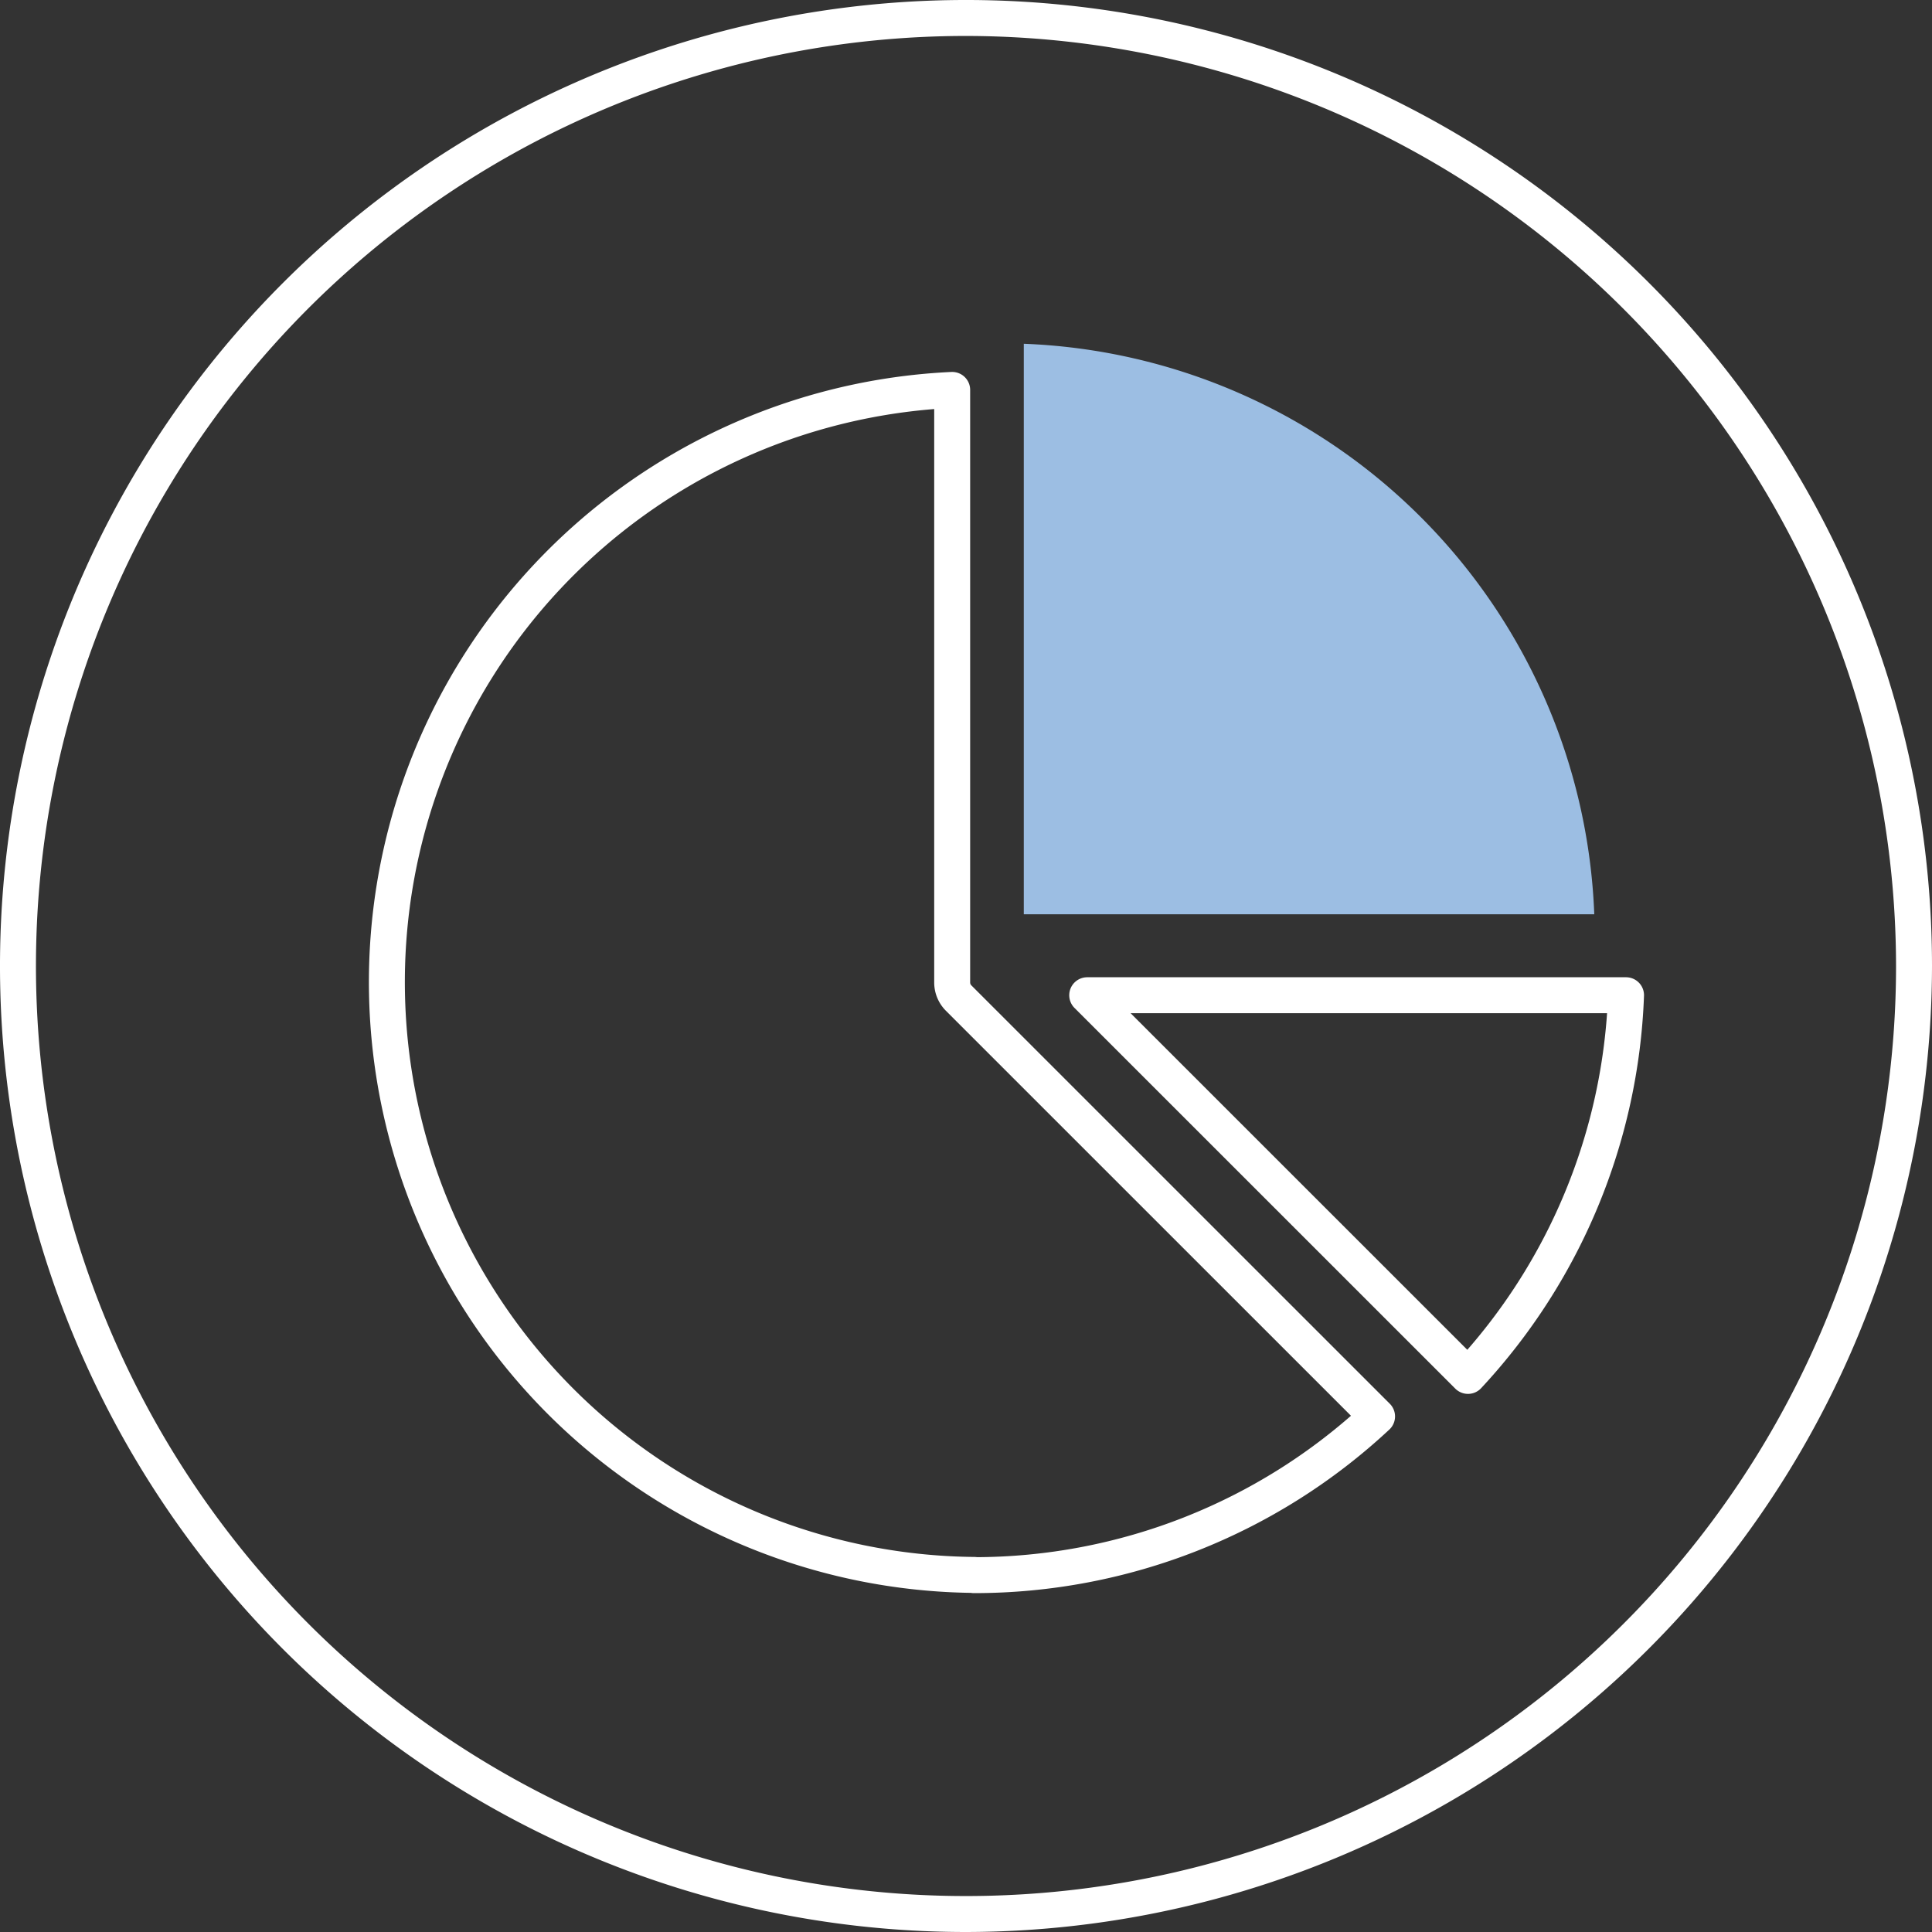
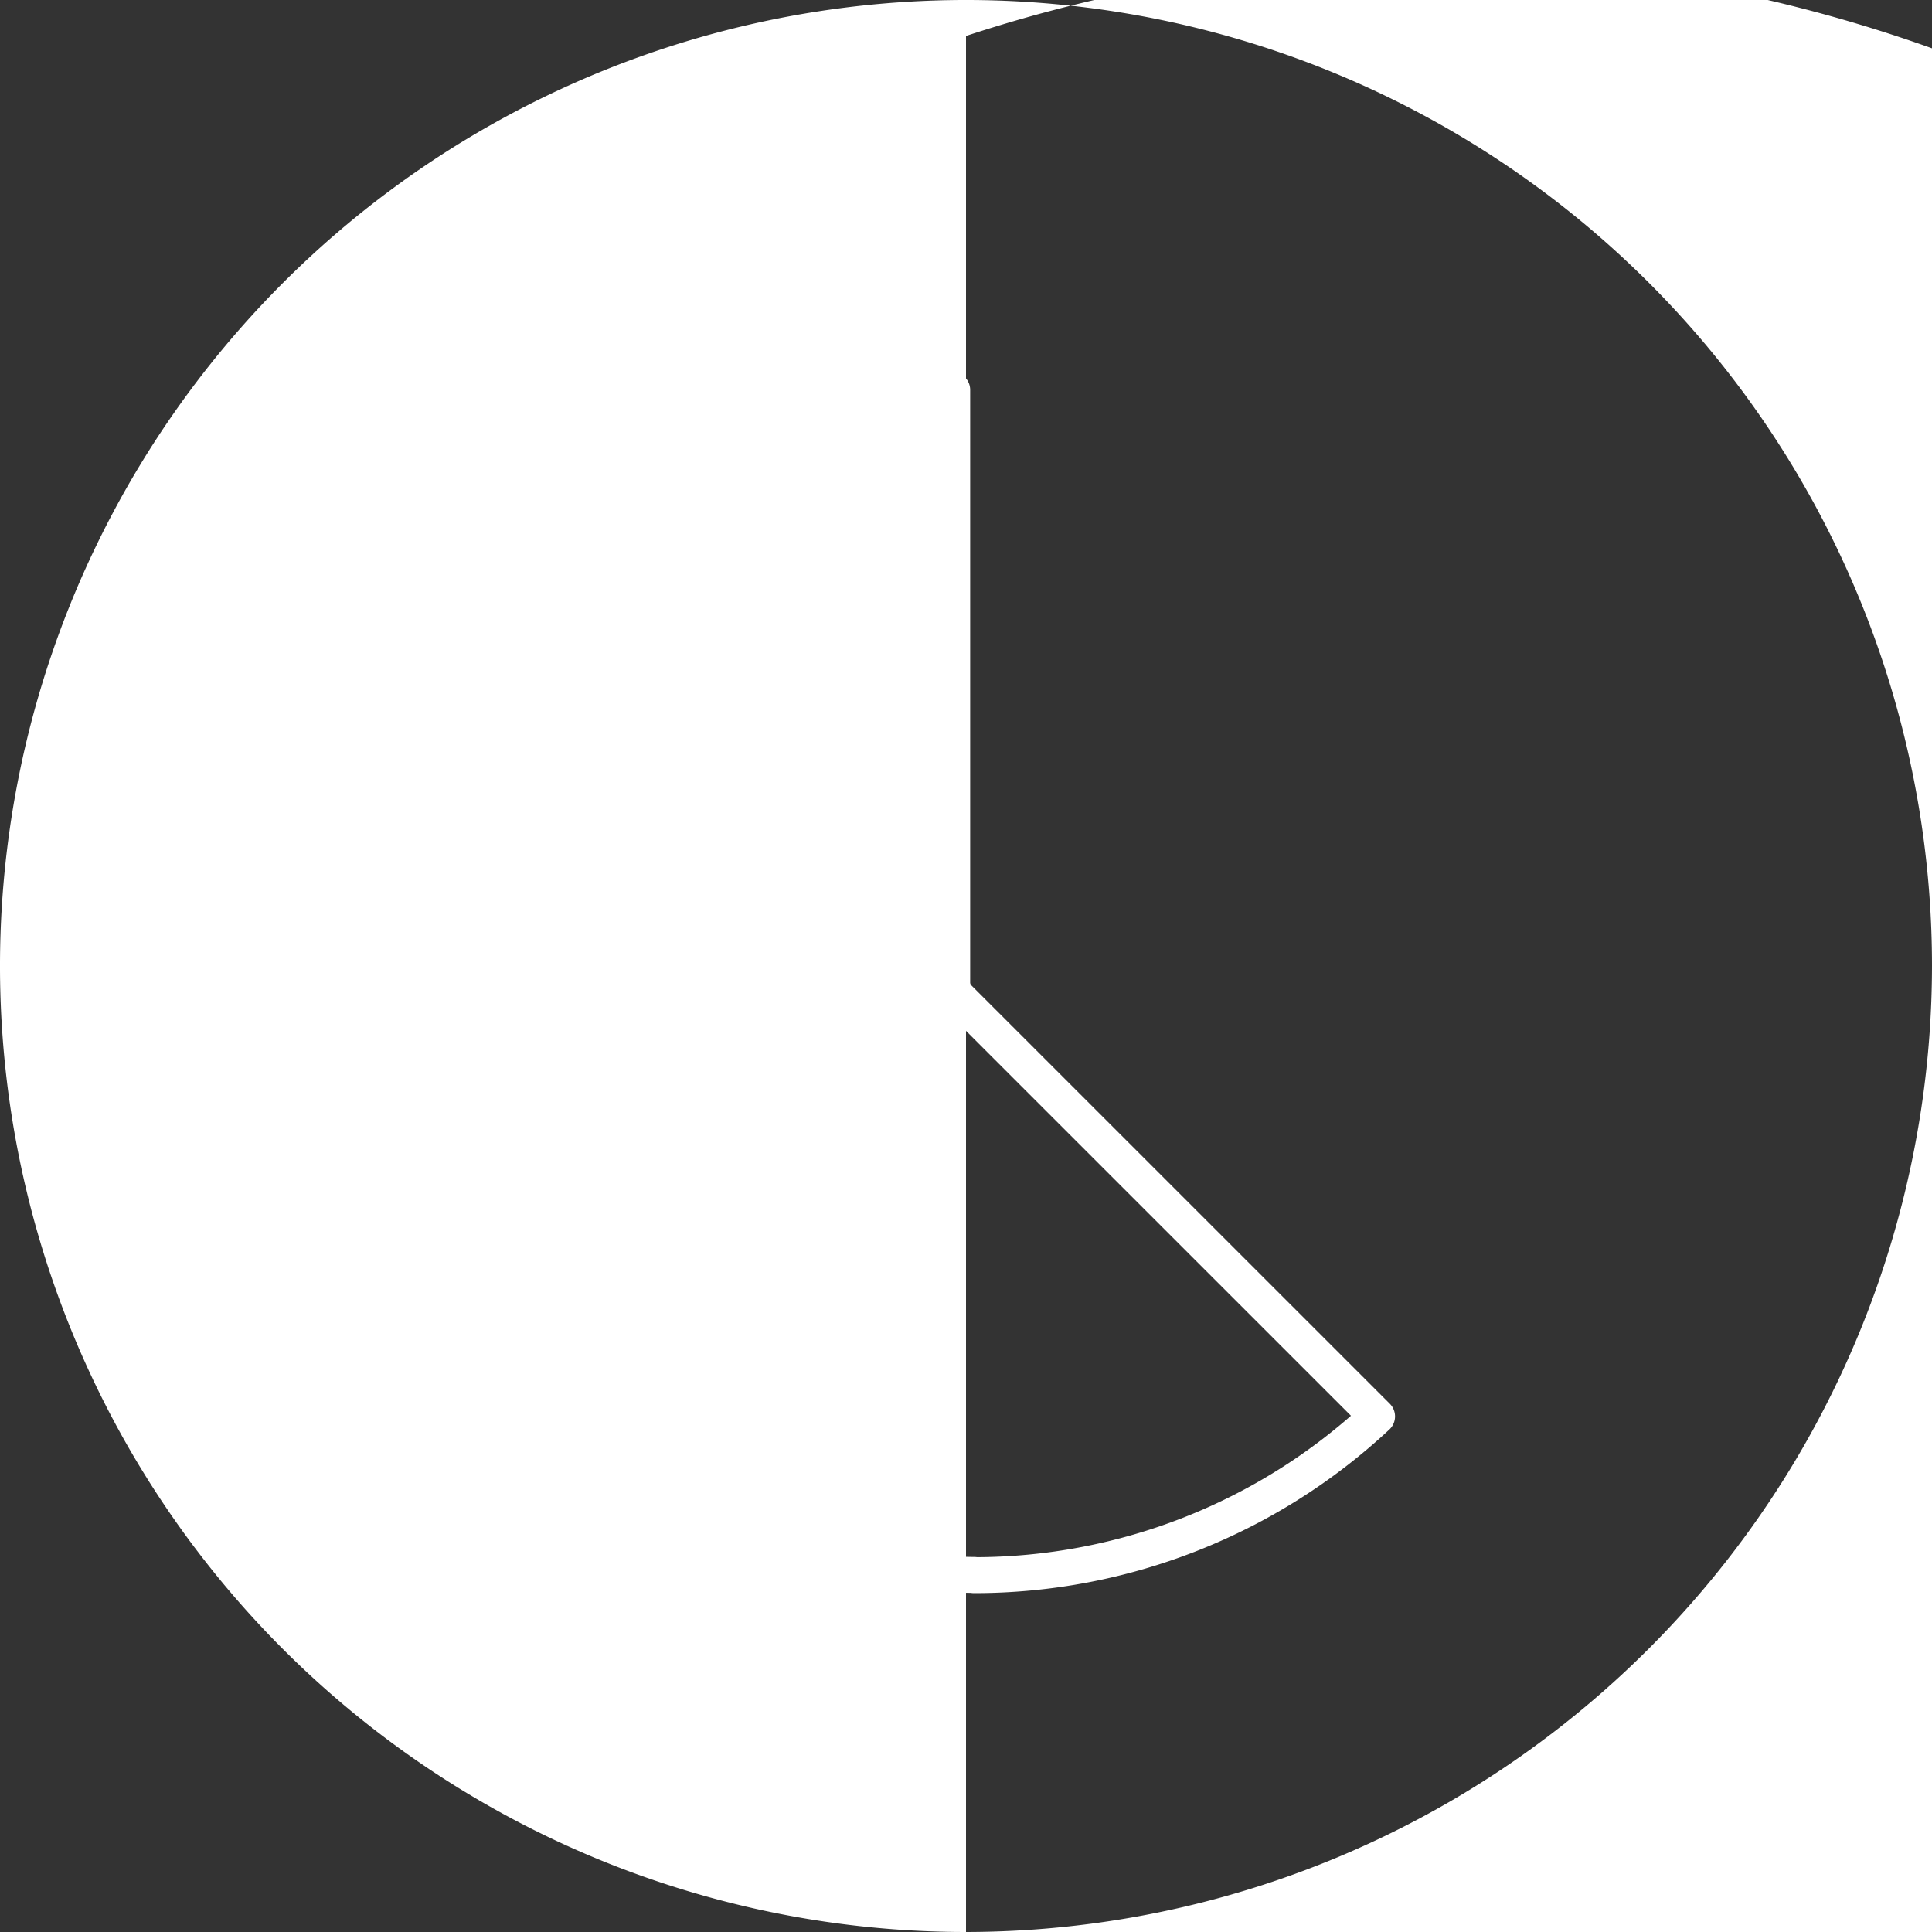
<svg xmlns="http://www.w3.org/2000/svg" width="107.472" height="107.472" viewBox="0 0 107.472 107.472">
  <rect x="0" y="0" width="107.472" height="107.472" fill="#333333" stroke="none" />
  <g id="Groupe_72" data-name="Groupe 72" transform="translate(-738.776 -3902.462)">
-     <path id="Tracé_28" data-name="Tracé 28" d="M792.512,4009.934a53.736,53.736,0,1,1,53.736-53.736A53.8,53.8,0,0,1,792.512,4009.934Zm0-105.472a51.736,51.736,0,1,0,51.736,51.736A51.8,51.8,0,0,0,792.512,3904.462Z" fill="#fff" />
-     <path id="Tracé_29" data-name="Tracé 29" d="M795.727,3921.585v31.735h31.734A33.015,33.015,0,0,0,795.727,3921.585Z" fill="#9cbee3" />
-     <path id="Tracé_30" data-name="Tracé 30" d="M829.228,3957.824H799.255L820.436,3979A32.841,32.841,0,0,0,829.228,3957.824Z" fill="none" stroke="#fff" stroke-linecap="round" stroke-linejoin="round" stroke-width="2" />
+     <path id="Tracé_28" data-name="Tracé 28" d="M792.512,4009.934a53.736,53.736,0,1,1,53.736-53.736A53.8,53.8,0,0,1,792.512,4009.934Za51.736,51.736,0,1,0,51.736,51.736A51.8,51.8,0,0,0,792.512,3904.462Z" fill="#fff" />
    <path id="Tracé_31" data-name="Tracé 31" d="M792.954,3990.083a32.844,32.844,0,0,0,22.424-8.829L792.1,3957.98a1.23,1.23,0,0,1-.357-.875v-32.953a32.978,32.978,0,0,0,1.231,65.919Z" fill="none" stroke="#fff" stroke-linecap="round" stroke-linejoin="round" stroke-width="2" />
  </g>
</svg>